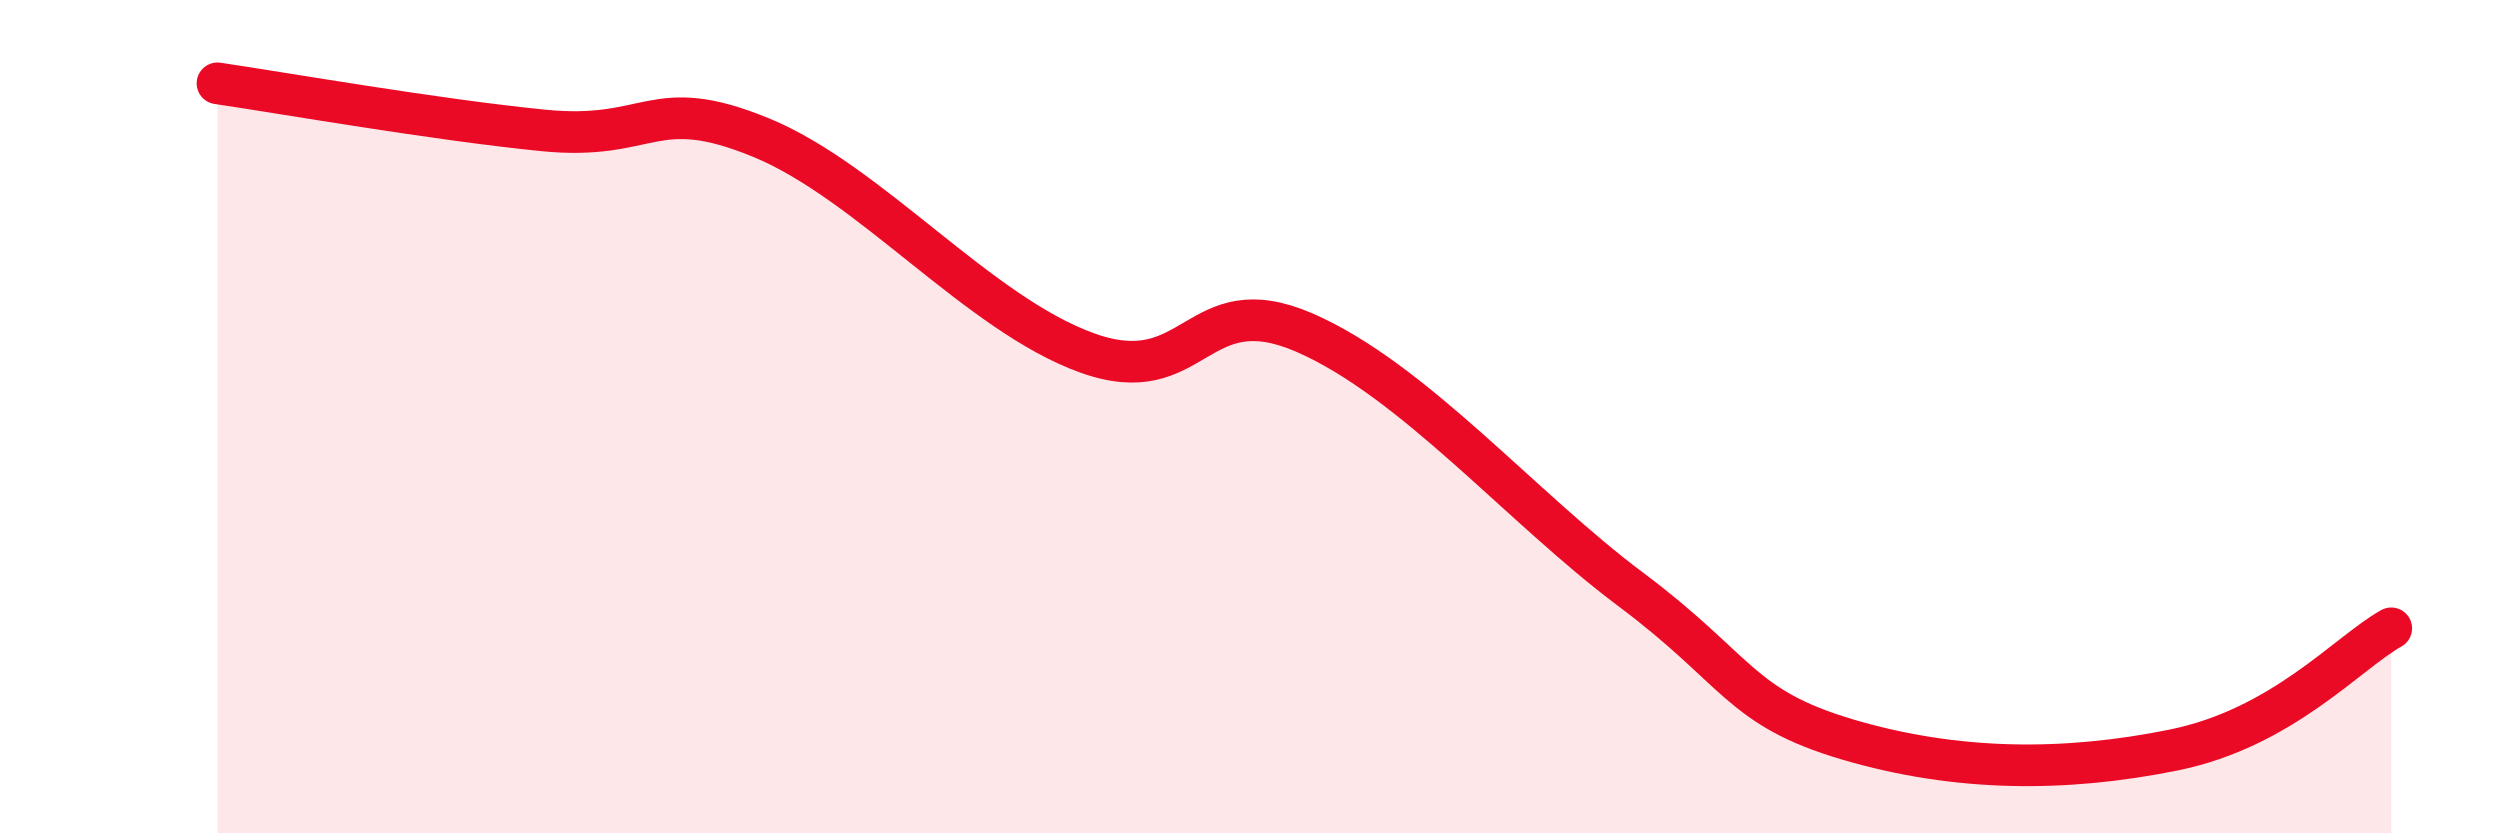
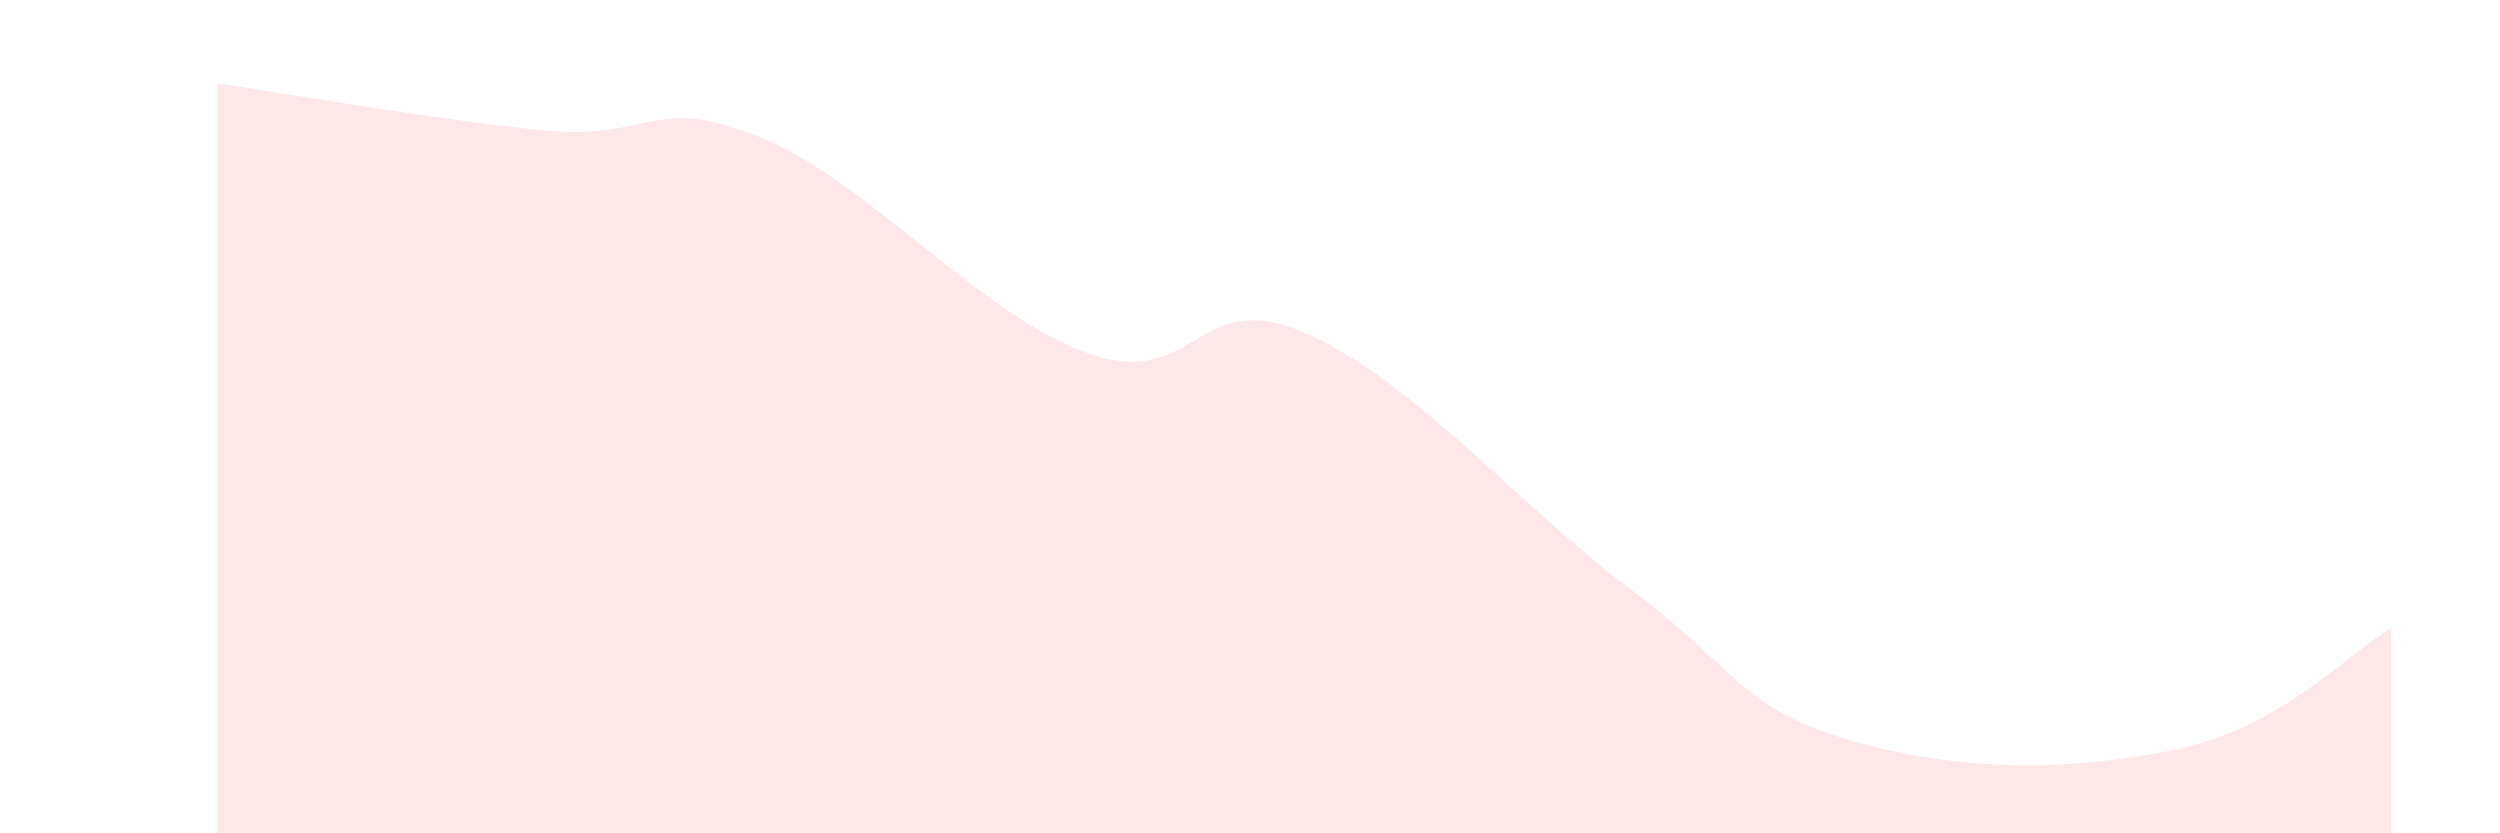
<svg xmlns="http://www.w3.org/2000/svg" width="60" height="20" viewBox="0 0 60 20">
  <path d="M 5.22,2 C 6.78,2.23 10.43,2.87 13.04,3.13 C 15.65,3.39 15.65,2.23 18.26,3.3 C 20.87,4.37 23.48,7.53 26.09,8.47 C 28.7,9.41 28.69,6.85 31.3,7.98 C 33.91,9.11 36.52,12.19 39.13,14.14 C 41.74,16.09 41.74,16.98 44.35,17.75 C 46.96,18.52 49.56,18.53 52.17,18 C 54.78,17.47 56.35,15.66 57.39,15.08L57.39 20L5.22 20Z" fill="#EB0A25" opacity="0.1" stroke-linecap="round" stroke-linejoin="round" />
-   <path d="M 5.22,2 C 6.78,2.23 10.43,2.87 13.04,3.13 C 15.65,3.39 15.65,2.23 18.26,3.3 C 20.87,4.37 23.48,7.53 26.09,8.47 C 28.7,9.41 28.69,6.85 31.3,7.98 C 33.91,9.11 36.52,12.19 39.13,14.14 C 41.74,16.09 41.74,16.98 44.35,17.75 C 46.96,18.52 49.56,18.53 52.17,18 C 54.78,17.47 56.35,15.66 57.39,15.08" stroke="#EB0A25" stroke-width="1" fill="none" stroke-linecap="round" stroke-linejoin="round" />
</svg>